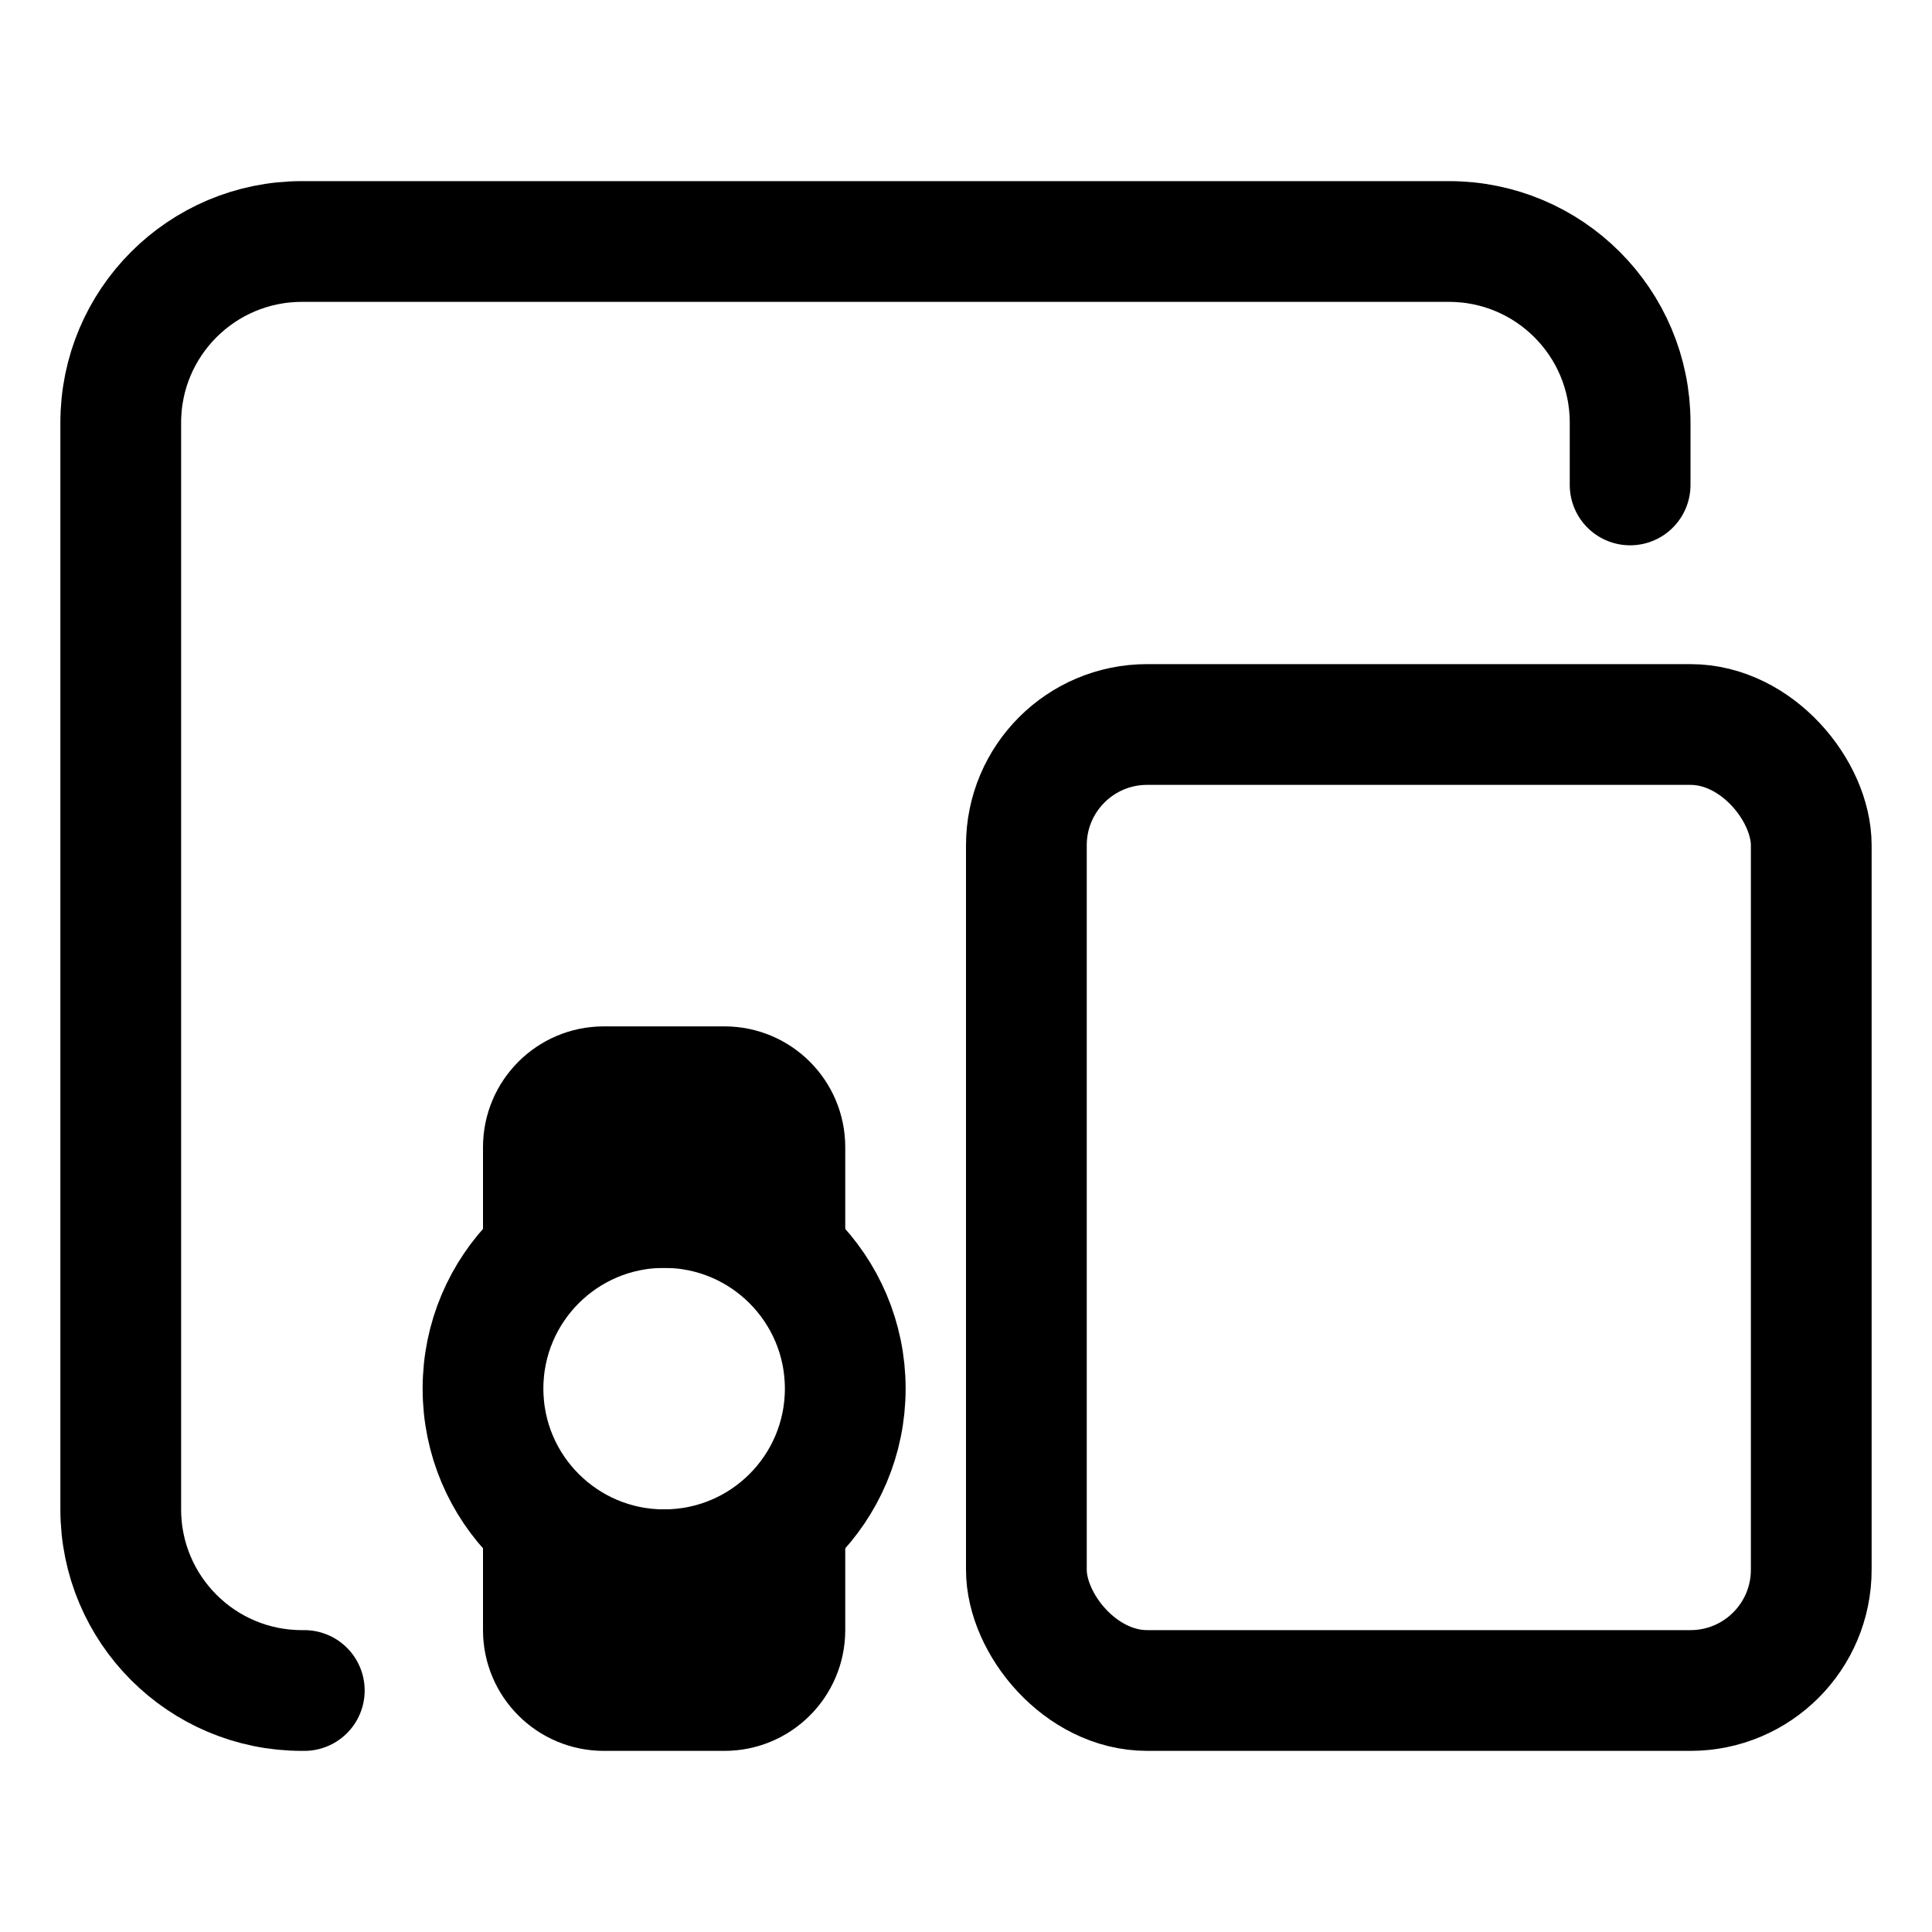
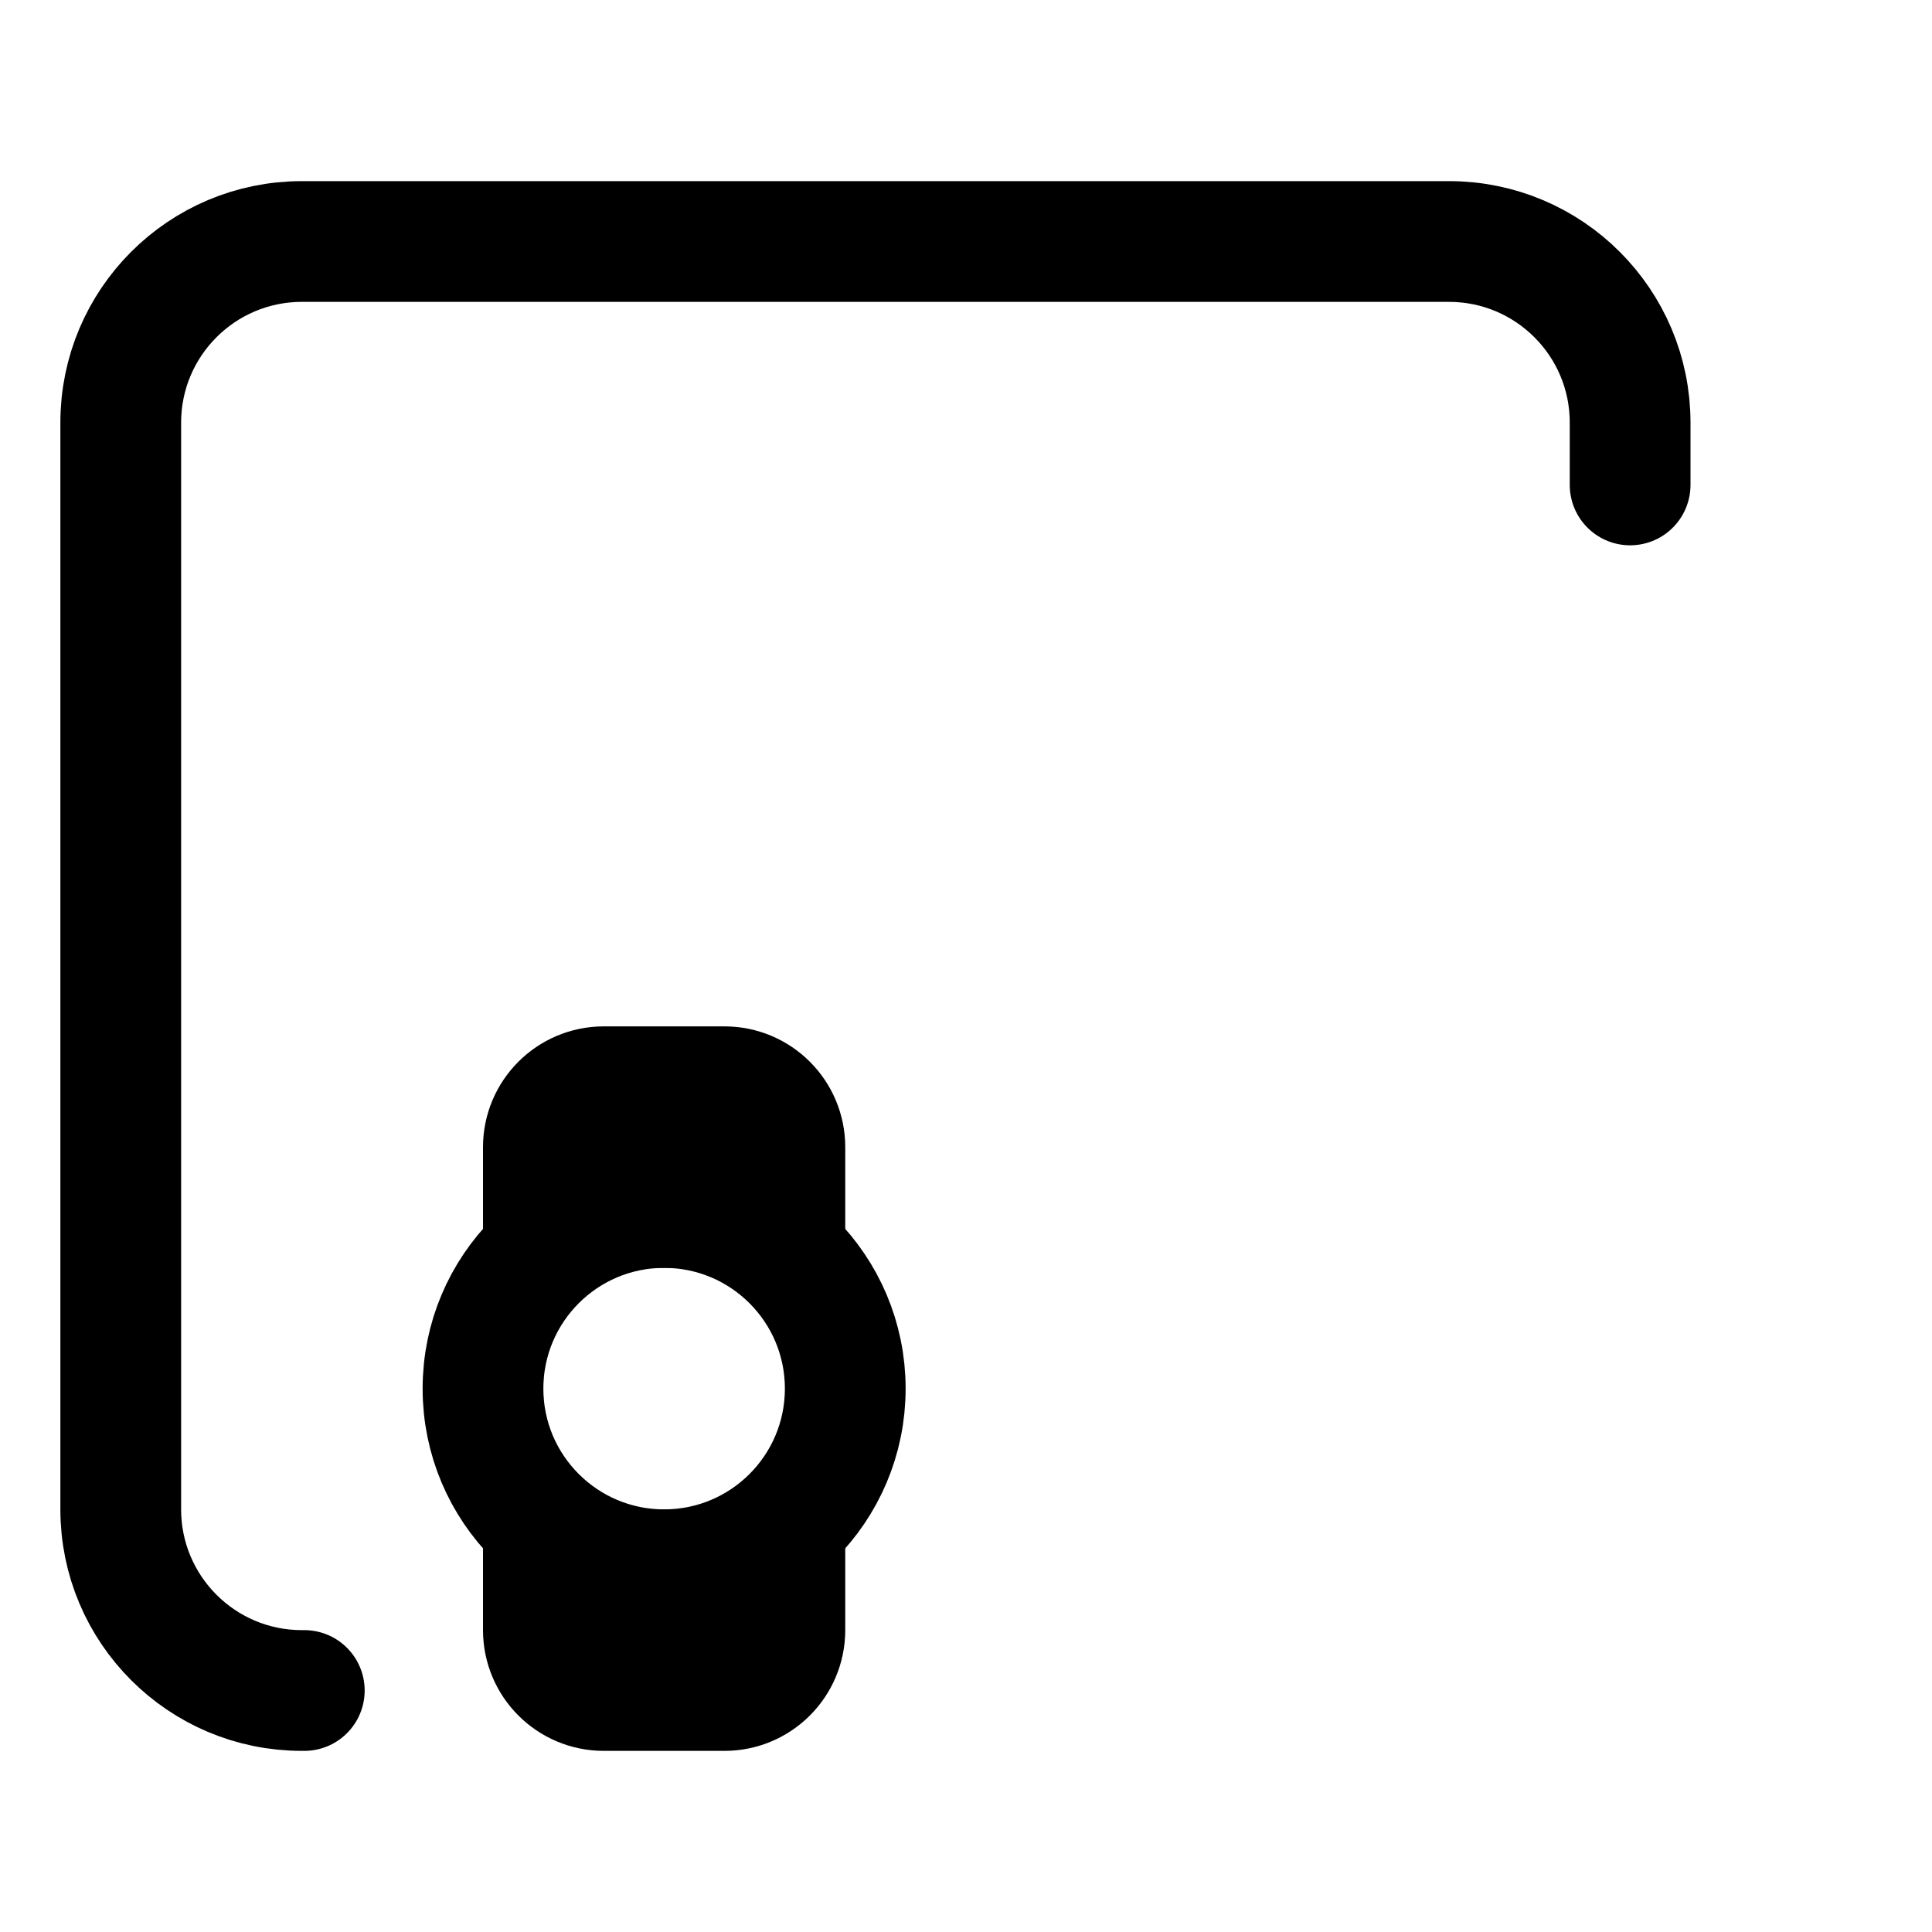
<svg xmlns="http://www.w3.org/2000/svg" width="32px" height="32px" viewBox="0 0 32 32" version="1.1">
  <title>ic_deve guide_1</title>
  <desc>Created with Sketch.</desc>
  <g id="ic_deve-guide_1" stroke="none" stroke-width="1" fill="none" fill-rule="evenodd">
    <g id="ic_deve-guide" opacity="0.1">
      <rect id="矩形" x="0" y="0" width="32" height="32" />
    </g>
    <path d="M5.04,28 L5,28 C3.343,28 2,26.657 2,25 L2,7 C2,5.343 3.343,4 5,4 L24,4 C25.657,4 27,5.343 27,7 L27,8.032" id="路径" stroke="#000000" stroke-width="2" stroke-linecap="round" />
-     <rect id="矩形" stroke="#000000" stroke-width="2" x="17" y="12" width="13" height="16" rx="2" />
    <circle id="椭圆形" stroke="#000000" stroke-width="2" cx="11" cy="23" r="3" />
    <path d="M13,26 L9,26 L9,27 C9,27.276 9.112,27.526 9.293,27.707 C9.474,27.888 9.724,28 10,28 L12,28 C12.276,28 12.526,27.888 12.707,27.707 C12.888,27.526 13,27.276 13,27 L13,26 Z" id="矩形" stroke="#000000" stroke-width="2" />
    <path d="M12,18 L10,18 C9.724,18 9.474,18.112 9.293,18.293 C9.112,18.474 9,18.724 9,19 L9,20 L13,20 L13,19 C13,18.724 12.888,18.474 12.707,18.293 C12.526,18.112 12.276,18 12,18 Z" id="矩形备份" stroke="#000000" stroke-width="2" />
  </g>
</svg>